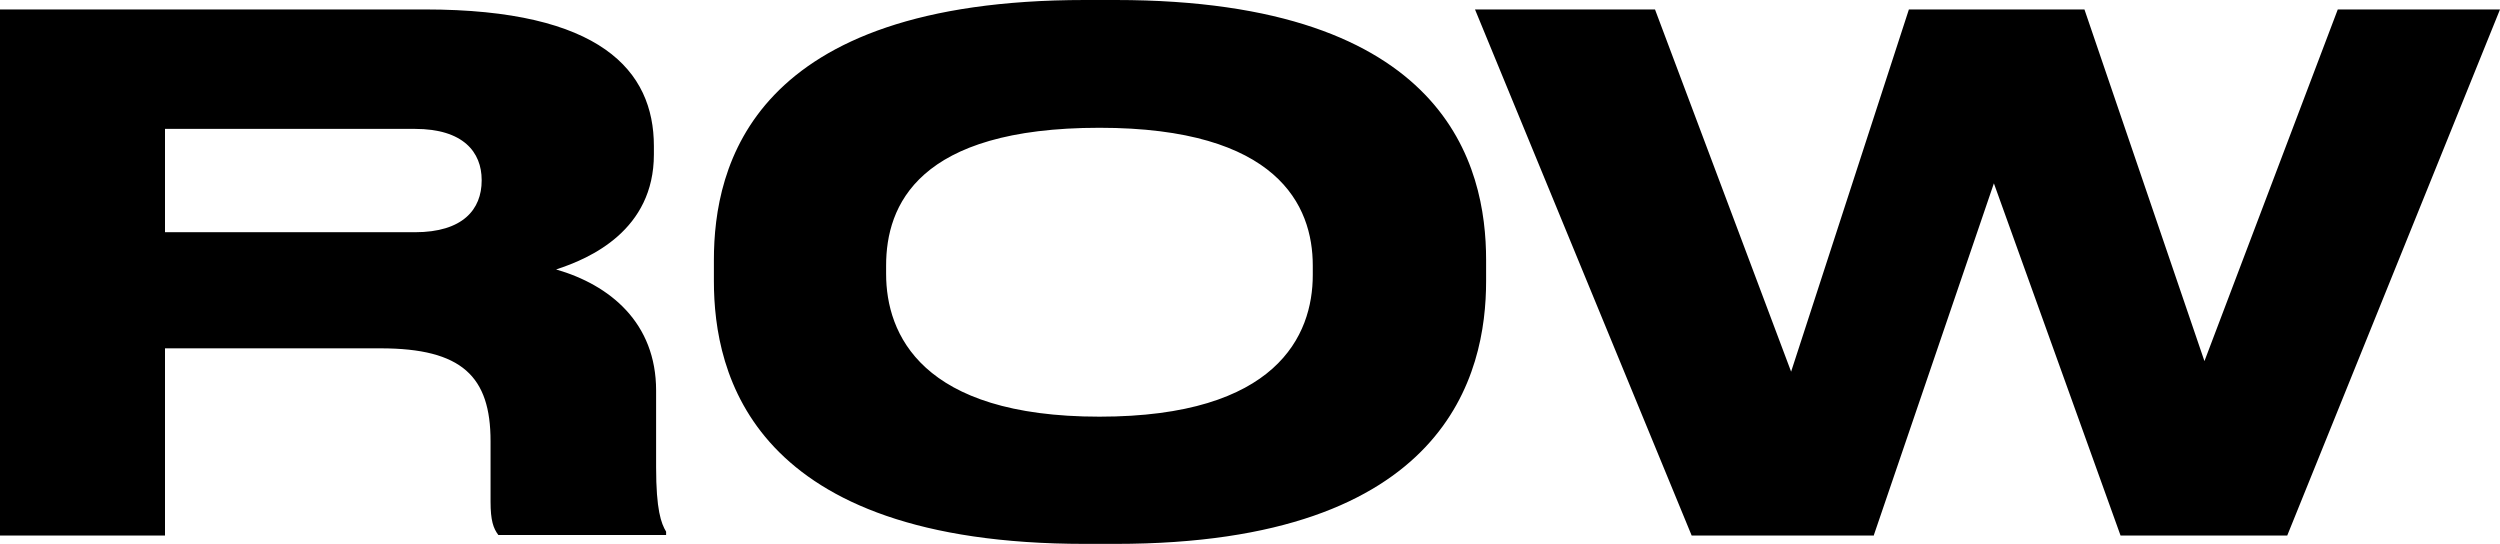
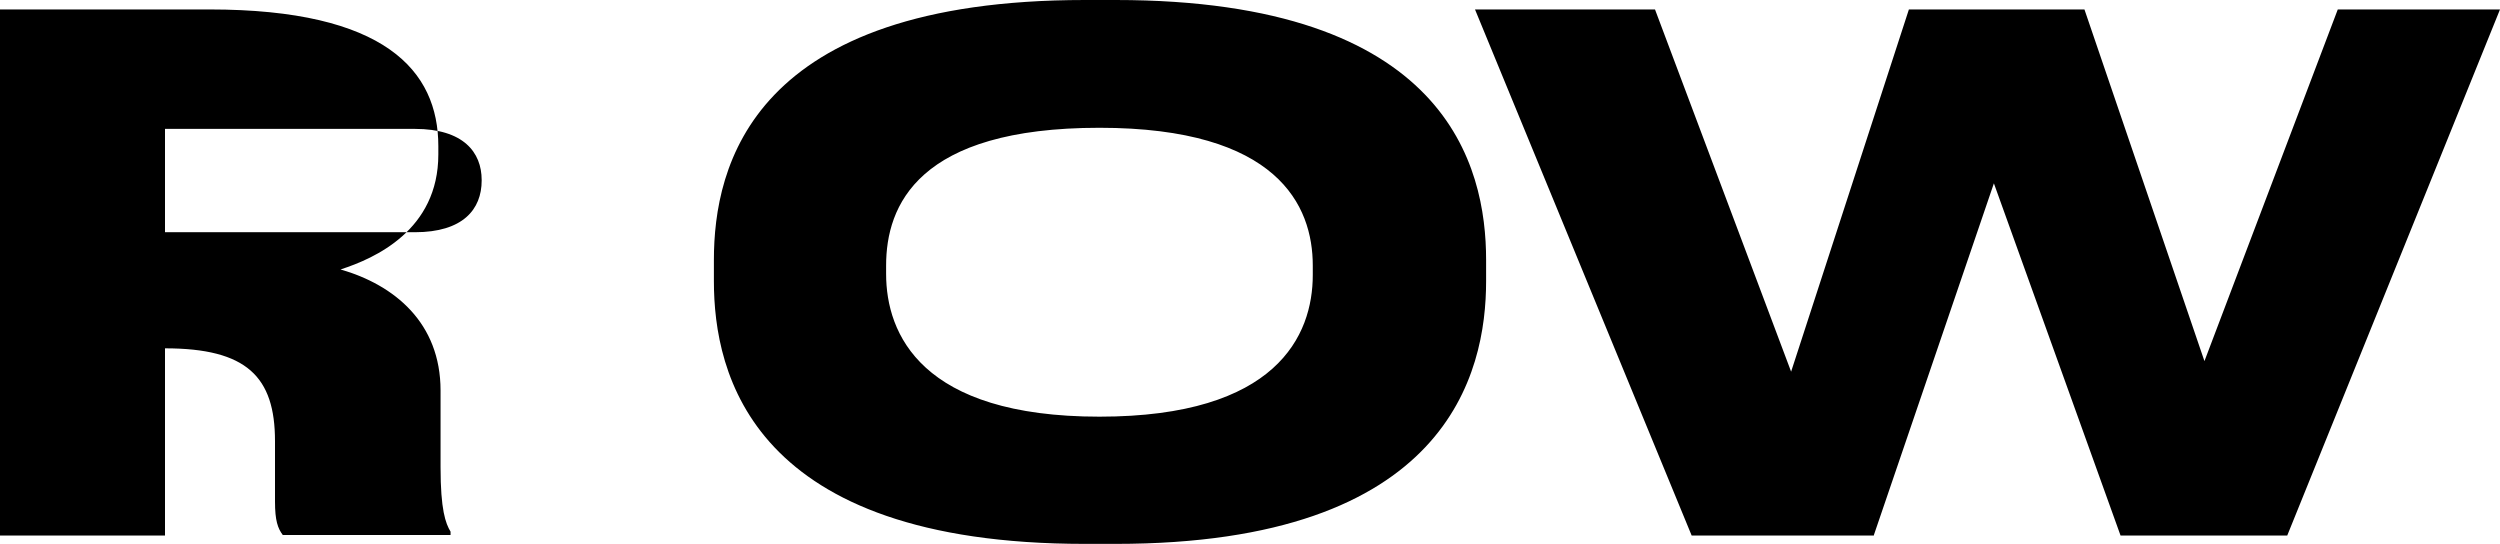
<svg xmlns="http://www.w3.org/2000/svg" version="1.1" id="Ebene_1" x="0px" y="0px" viewBox="0 0 450 98" style="enable-background:new 0 0 450 98;" xml:space="preserve">
  <g>
-     <path d="M337.3,96.3L358.9,33l22.8,63.4h30L450,1.7h-29.2l-24,63.3L375.2,1.7h-31.6l-21.2,65.2L297.9,1.7h-32.4l39,94.7H337.3z    M236.3,49.5c0,10.9-6.5,25.5-38.4,25.5c-32.1,0-38.4-14.9-38.4-25.7v-1.5c0-10.8,5.7-24.8,38.4-24.8c32.1,0,38.4,14,38.4,24.8   V49.5z M195.3,0c-60,0-66.8,29.9-66.8,46.8v3.8c0,16.7,6.8,47.3,66.8,47.3h5.5c59.8,0,66.7-30.7,66.7-47.3v-3.8   c0-16.9-7-46.8-66.7-46.8H195.3z M29.7,62.7h38.8c14.7,0,19.8,5.1,19.8,16.7v10.9c0,3.4,0.5,4.8,1.4,6h30.2v-0.6   c-0.9-1.5-1.8-3.9-1.8-11.6V70.3c0-12.2-8.3-19-18-21.8c6.2-2,17.6-7.1,17.6-20.7v-1.5c0-13.6-9.6-24.6-41.2-24.6H0v94.7h29.7V62.7   z M29.7,23.2h45c8.7,0,12,4.2,12,9.2v0.1c0,5.2-3.4,9.3-12,9.3h-45V23.2z" />
+     <path d="M337.3,96.3L358.9,33l22.8,63.4h30L450,1.7h-29.2l-24,63.3L375.2,1.7h-31.6l-21.2,65.2L297.9,1.7h-32.4l39,94.7H337.3z    M236.3,49.5c0,10.9-6.5,25.5-38.4,25.5c-32.1,0-38.4-14.9-38.4-25.7v-1.5c0-10.8,5.7-24.8,38.4-24.8c32.1,0,38.4,14,38.4,24.8   V49.5z M195.3,0c-60,0-66.8,29.9-66.8,46.8v3.8c0,16.7,6.8,47.3,66.8,47.3h5.5c59.8,0,66.7-30.7,66.7-47.3v-3.8   c0-16.9-7-46.8-66.7-46.8H195.3z M29.7,62.7c14.7,0,19.8,5.1,19.8,16.7v10.9c0,3.4,0.5,4.8,1.4,6h30.2v-0.6   c-0.9-1.5-1.8-3.9-1.8-11.6V70.3c0-12.2-8.3-19-18-21.8c6.2-2,17.6-7.1,17.6-20.7v-1.5c0-13.6-9.6-24.6-41.2-24.6H0v94.7h29.7V62.7   z M29.7,23.2h45c8.7,0,12,4.2,12,9.2v0.1c0,5.2-3.4,9.3-12,9.3h-45V23.2z" />
  </g>
</svg>